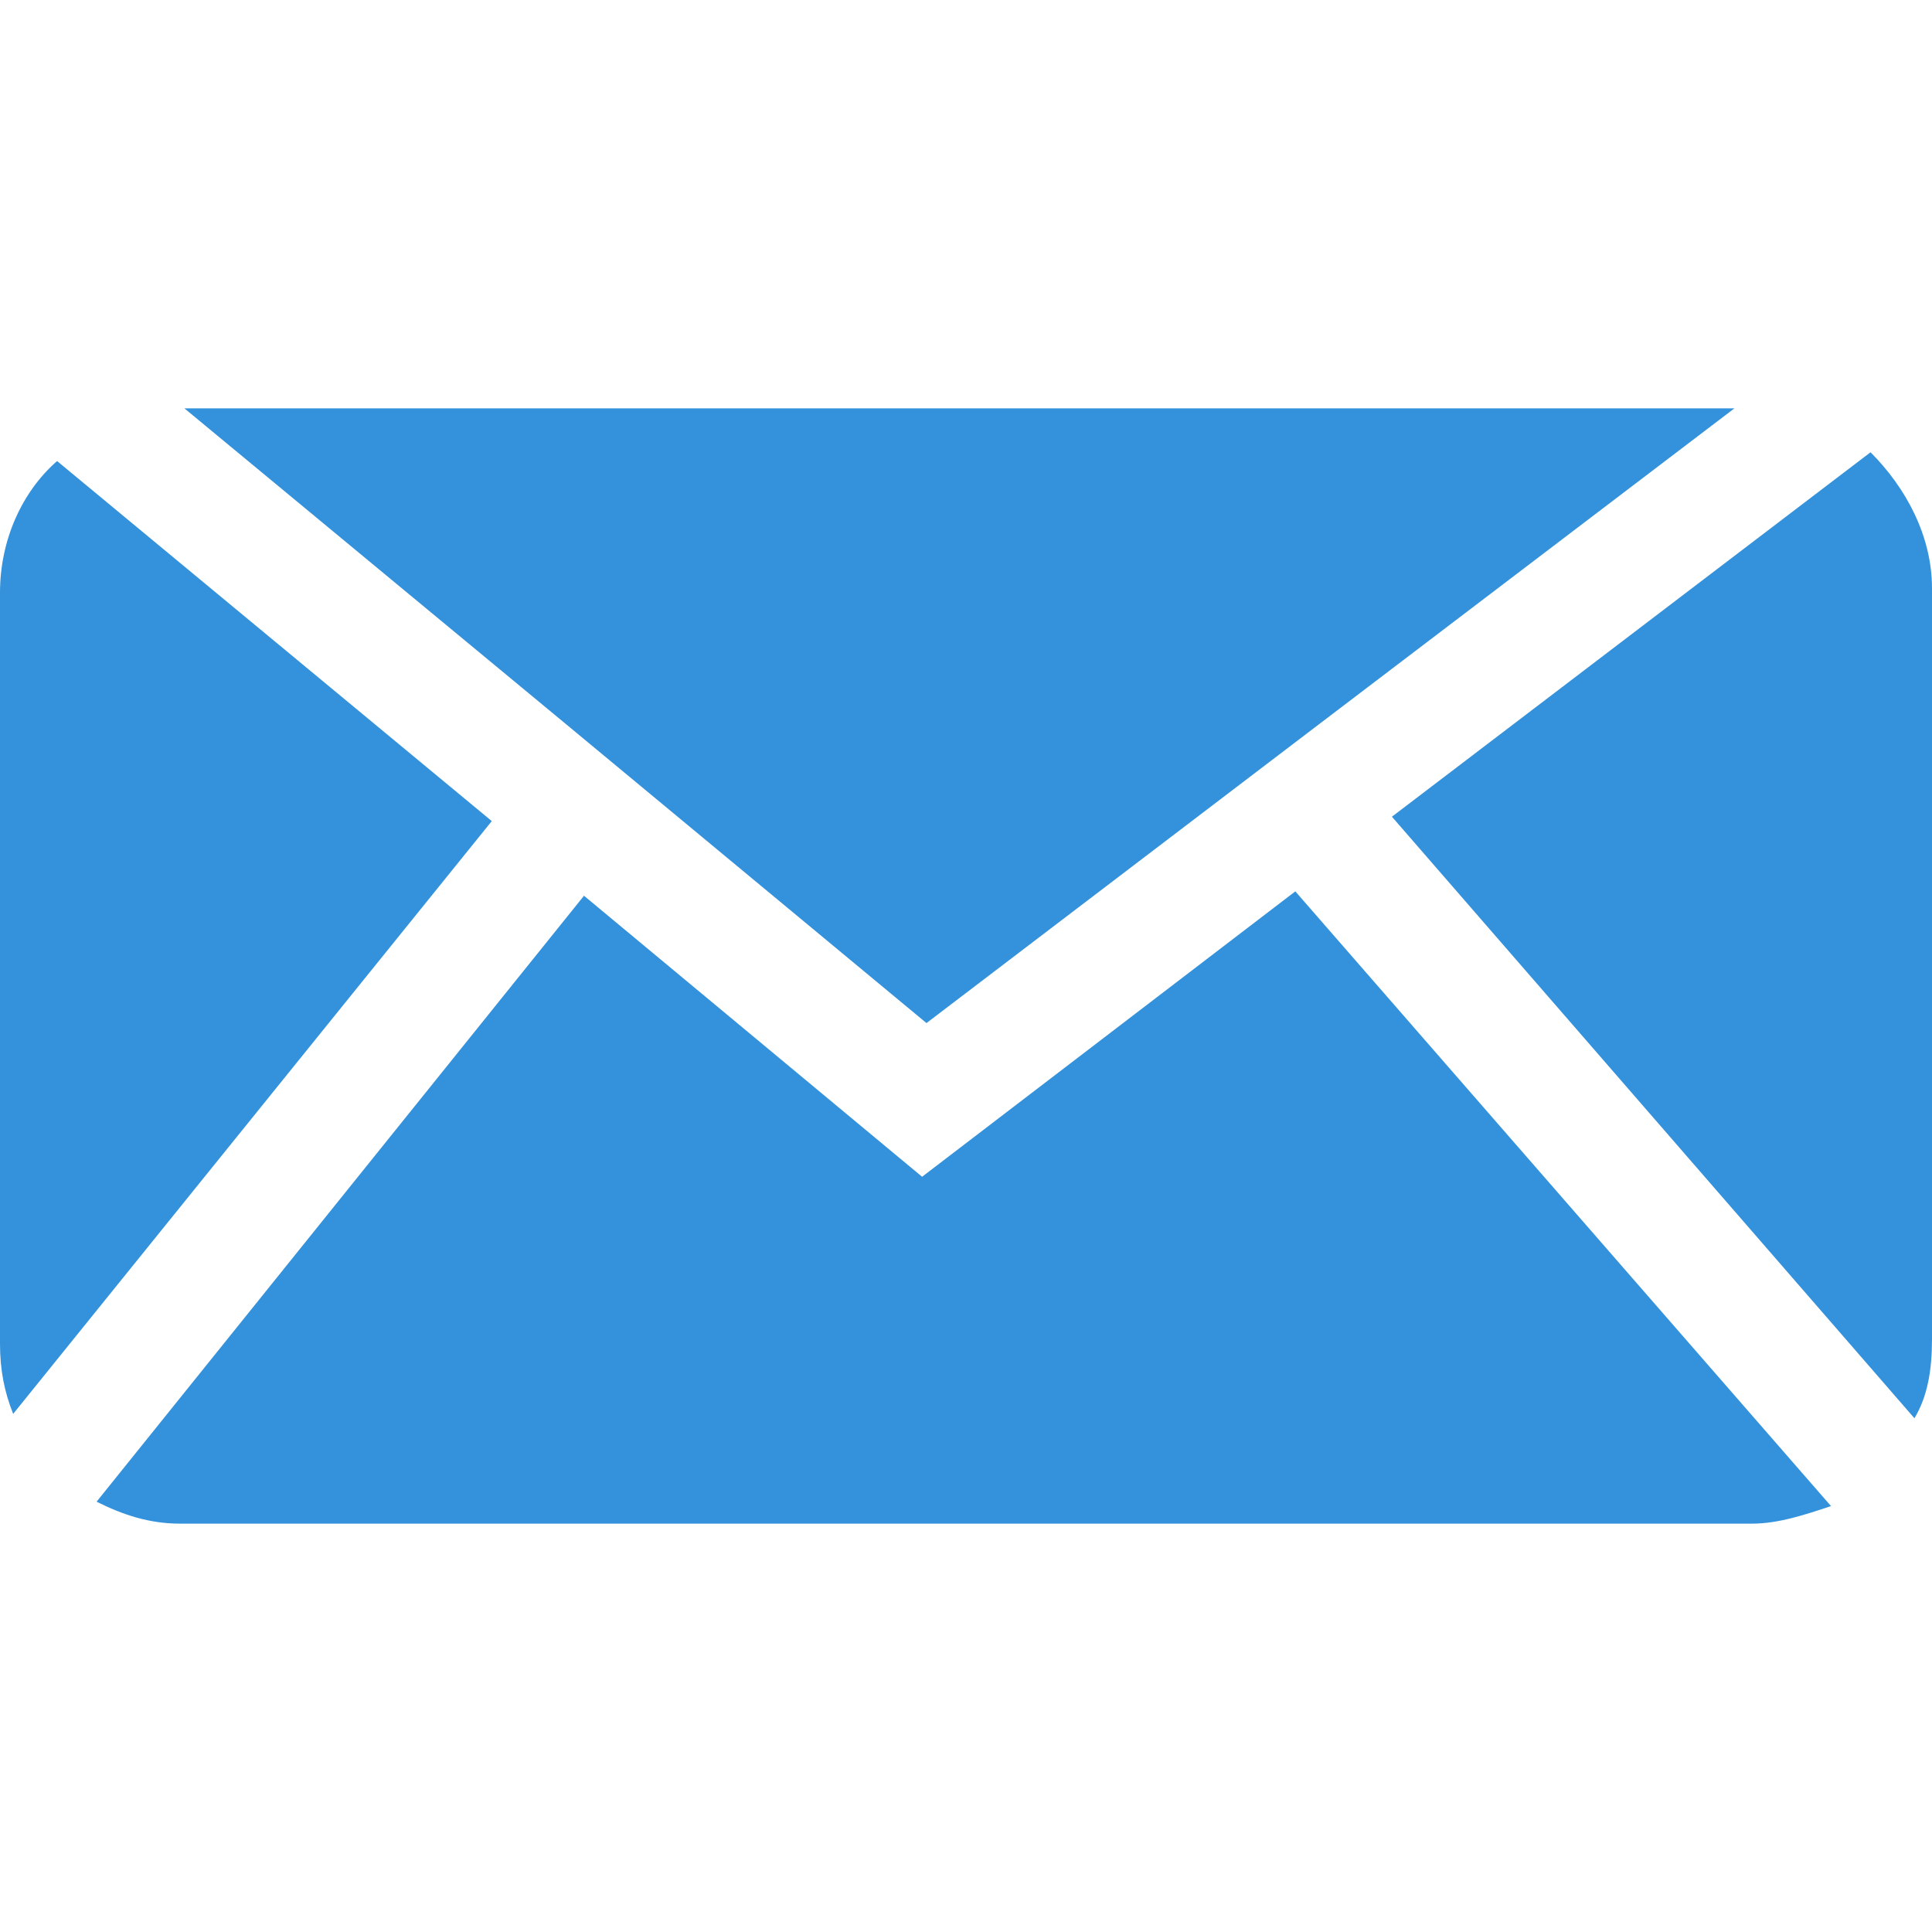
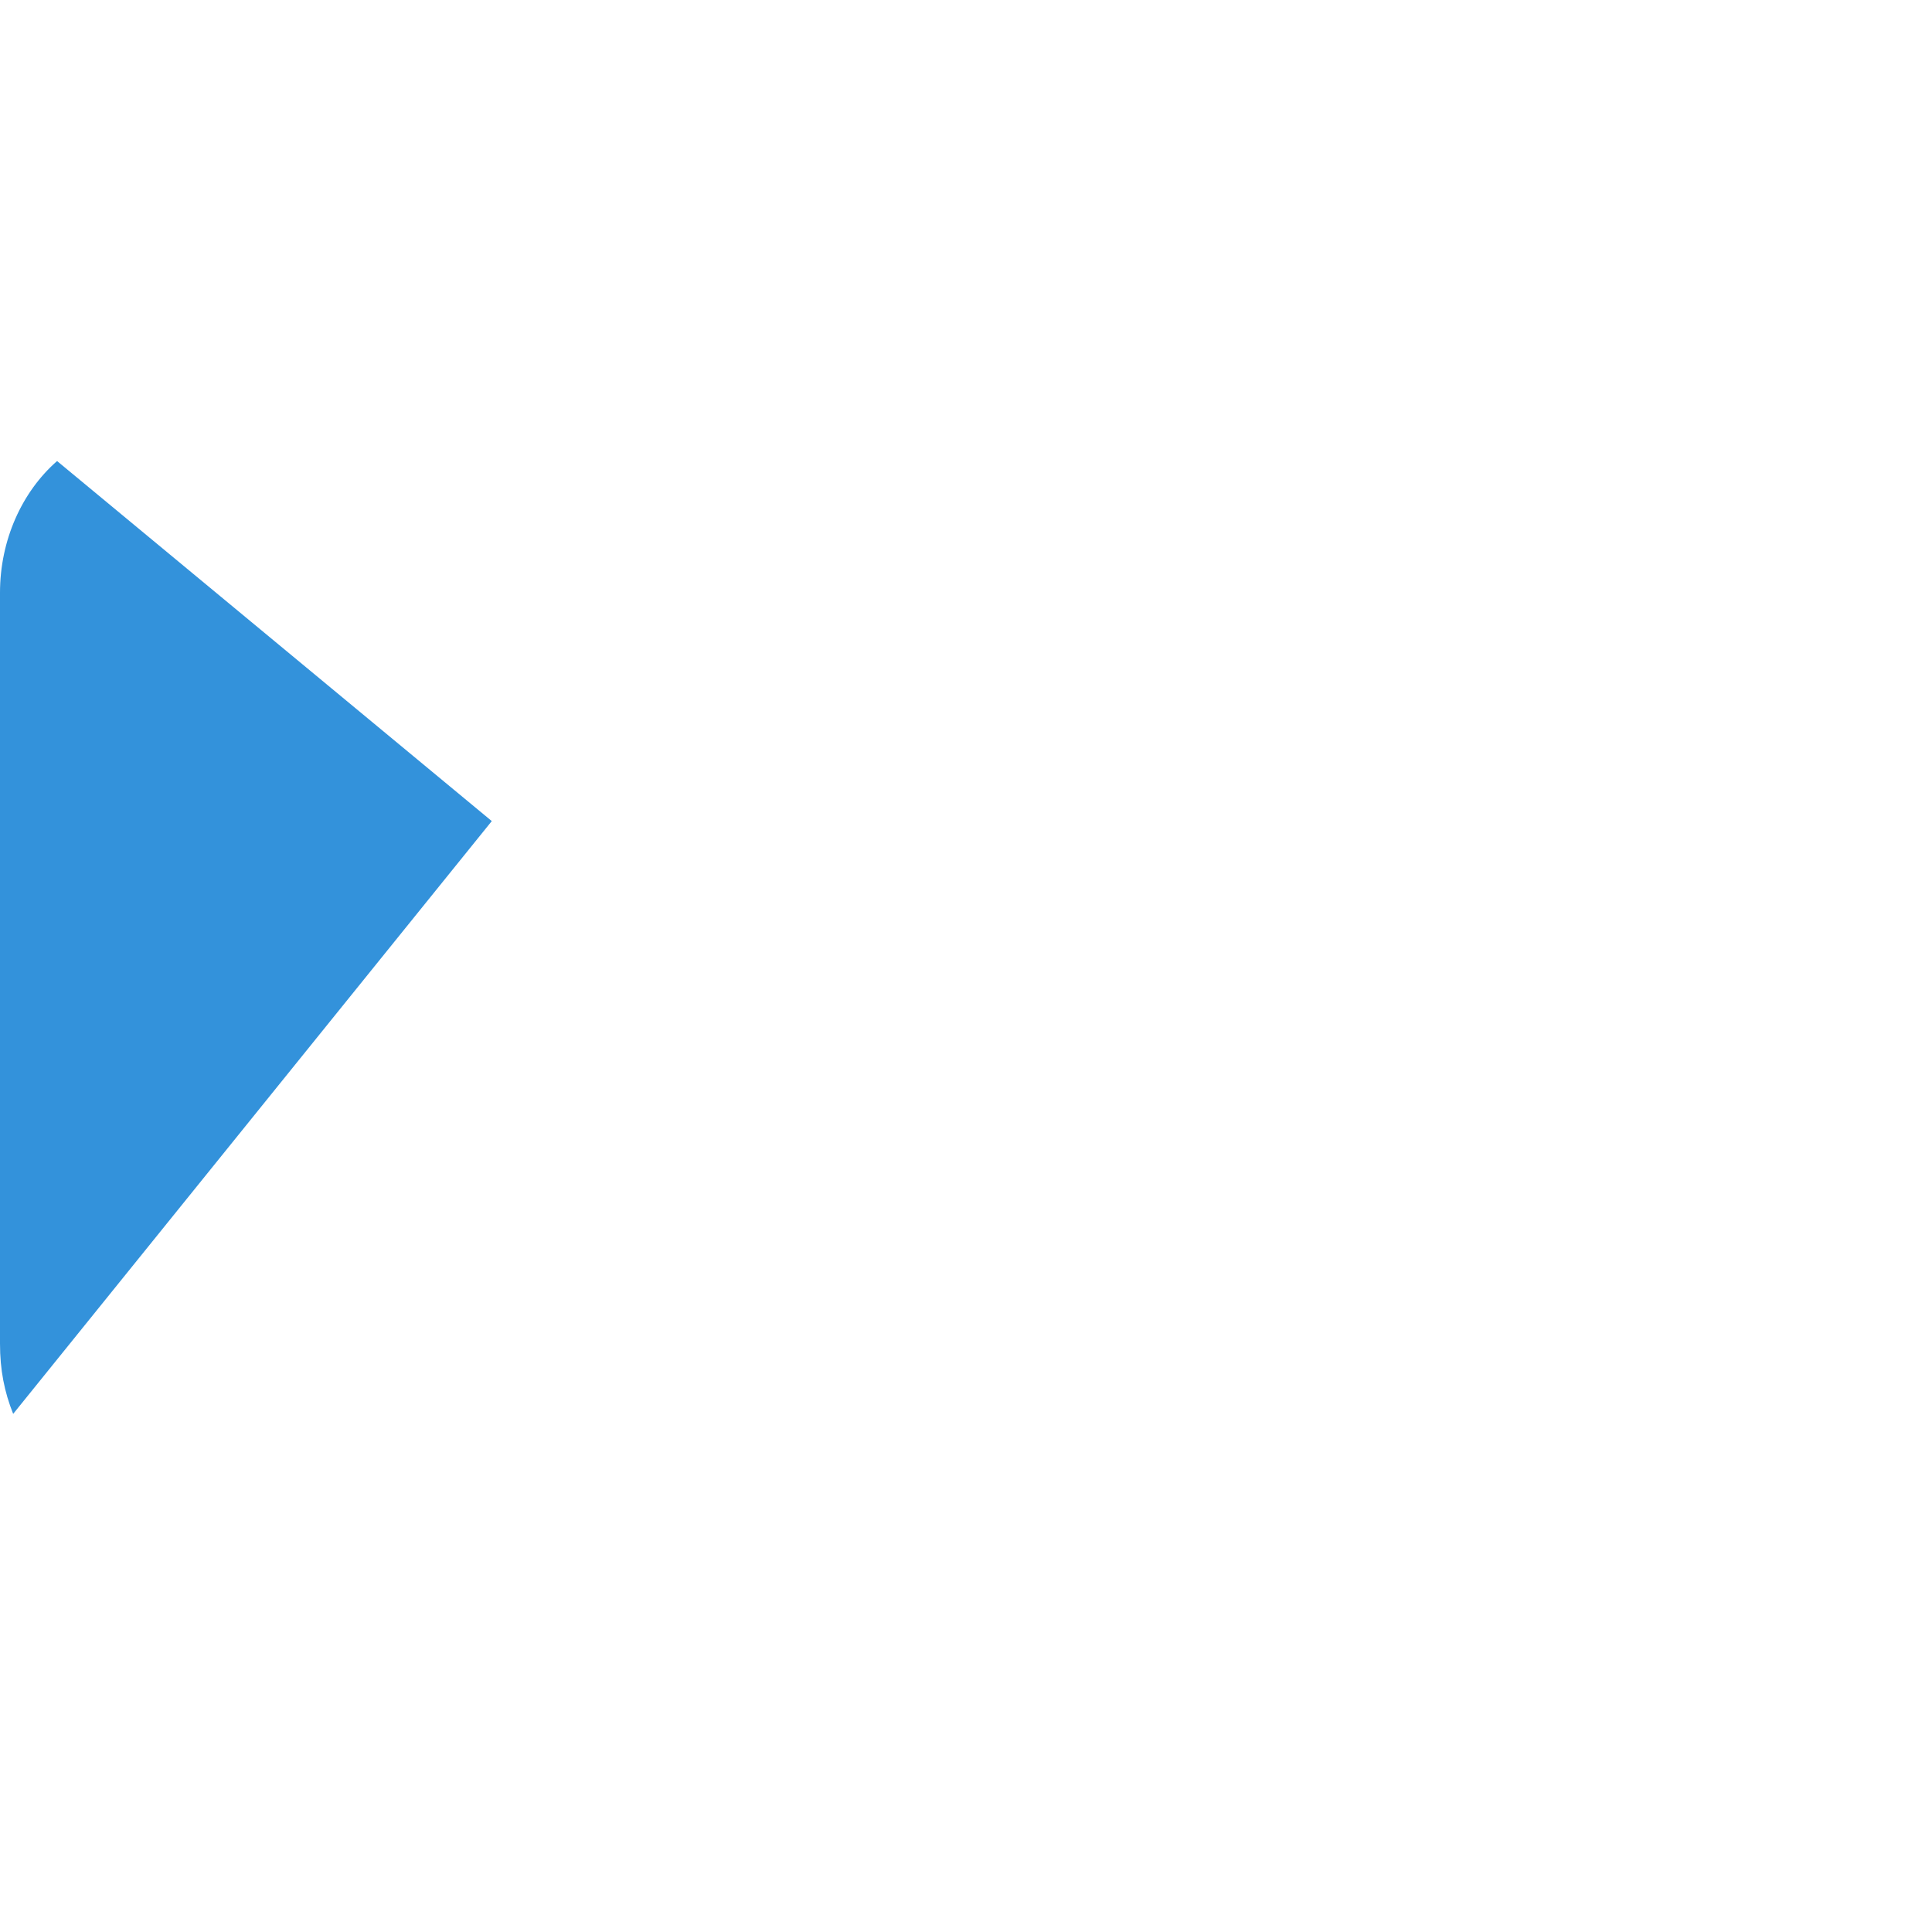
<svg xmlns="http://www.w3.org/2000/svg" version="1.1" id="Layer_1" x="0px" y="0px" viewBox="0 0 44 44" style="enable-background:new 0 0 44 44;" xml:space="preserve">
  <style type="text/css">
	.st0{fill:#3392DB;}
</style>
  <g>
-     <path class="st0" d="M43.6,32.3c0.3-0.5,0.4-1.1,0.4-1.8V13.4c0-1.2-0.6-2.3-1.4-3.1l-10.9,8.3L43.6,32.3z" />
-     <path class="st0" d="M21,26.8l-7.7-6.4L2.2,34.2c0.6,0.3,1.2,0.5,1.9,0.5h35.8c0.6,0,1.2-0.2,1.8-0.4l-12.2-14L21,26.8z" />
-     <polygon class="st0" points="21.1,23.3 29.9,16.6 29.9,16.6 39.5,9.3 4.2,9.3 12.9,16.5  " />
    <path class="st0" d="M1.3,10.5c-0.8,0.7-1.3,1.8-1.3,3v17.1c0,0.6,0.1,1.1,0.3,1.6l10.9-13.5L1.3,10.5z" />
  </g>
</svg>